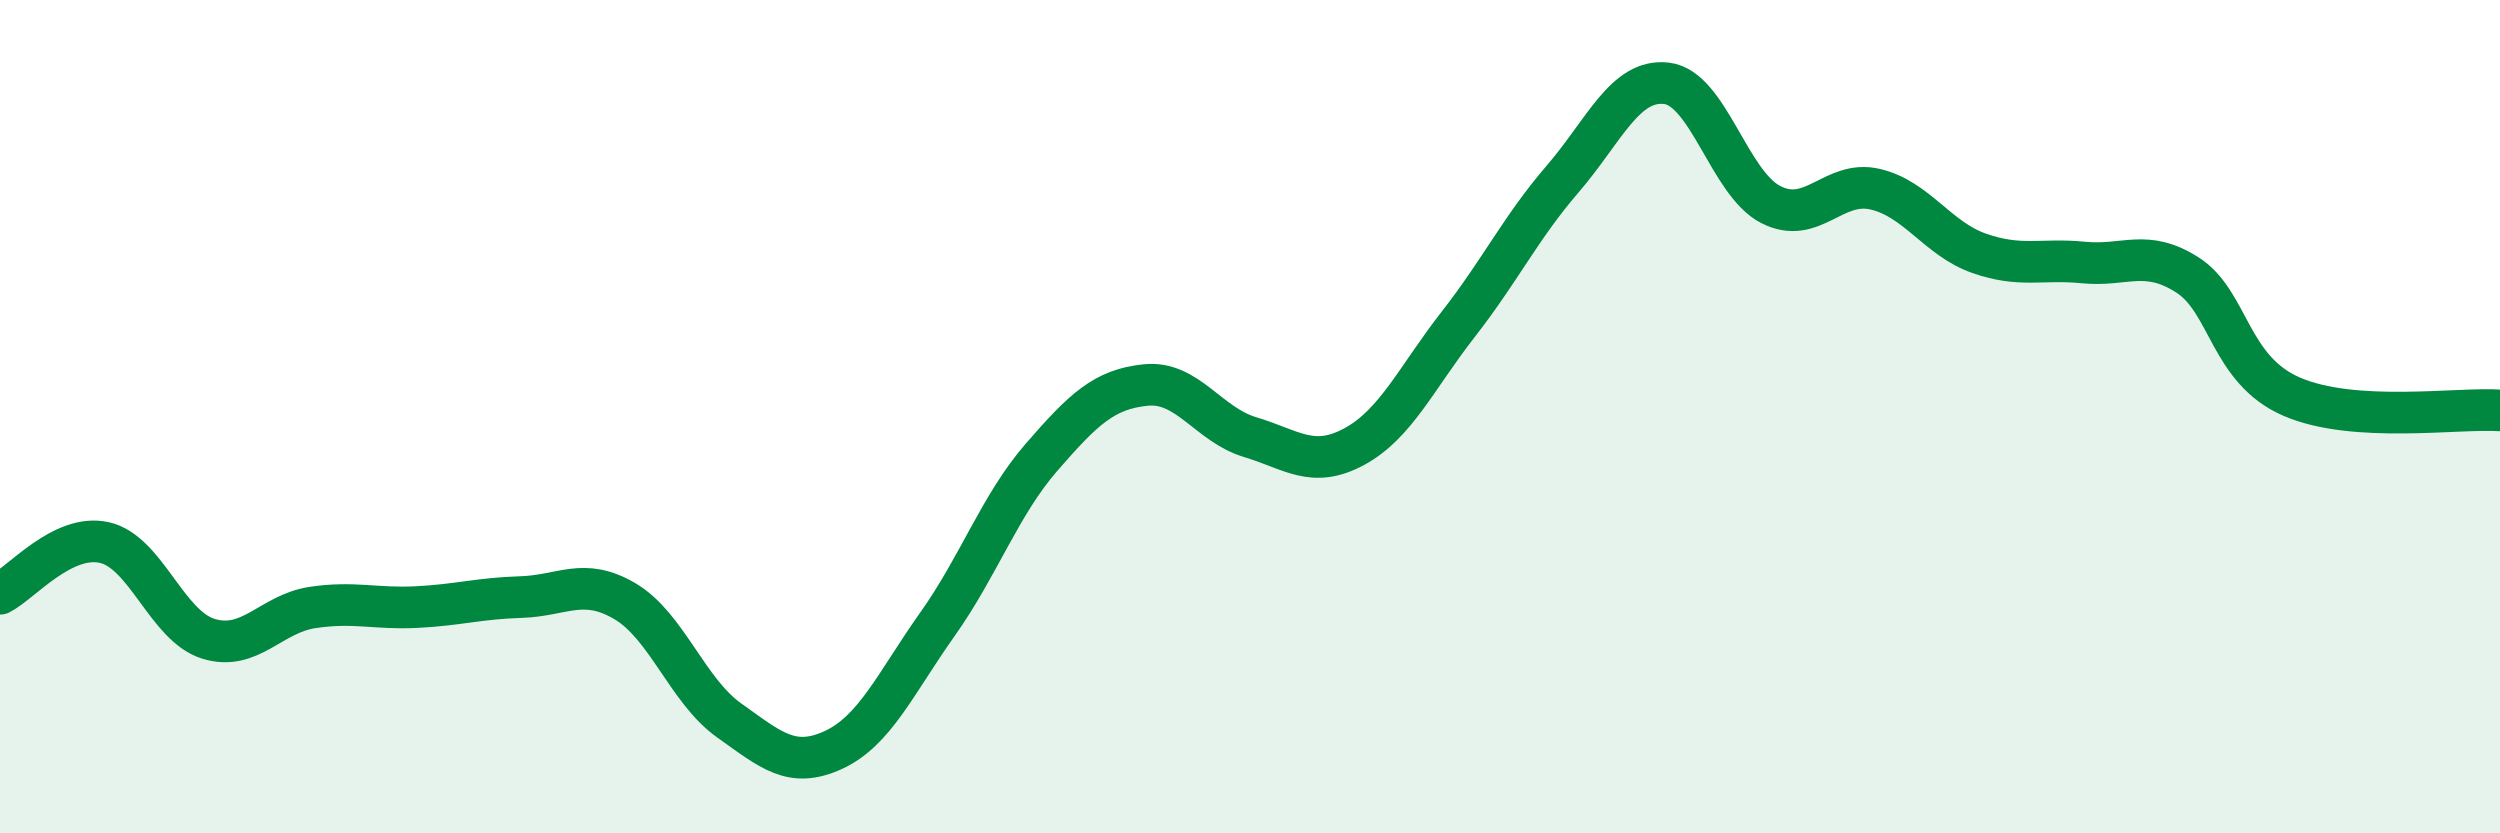
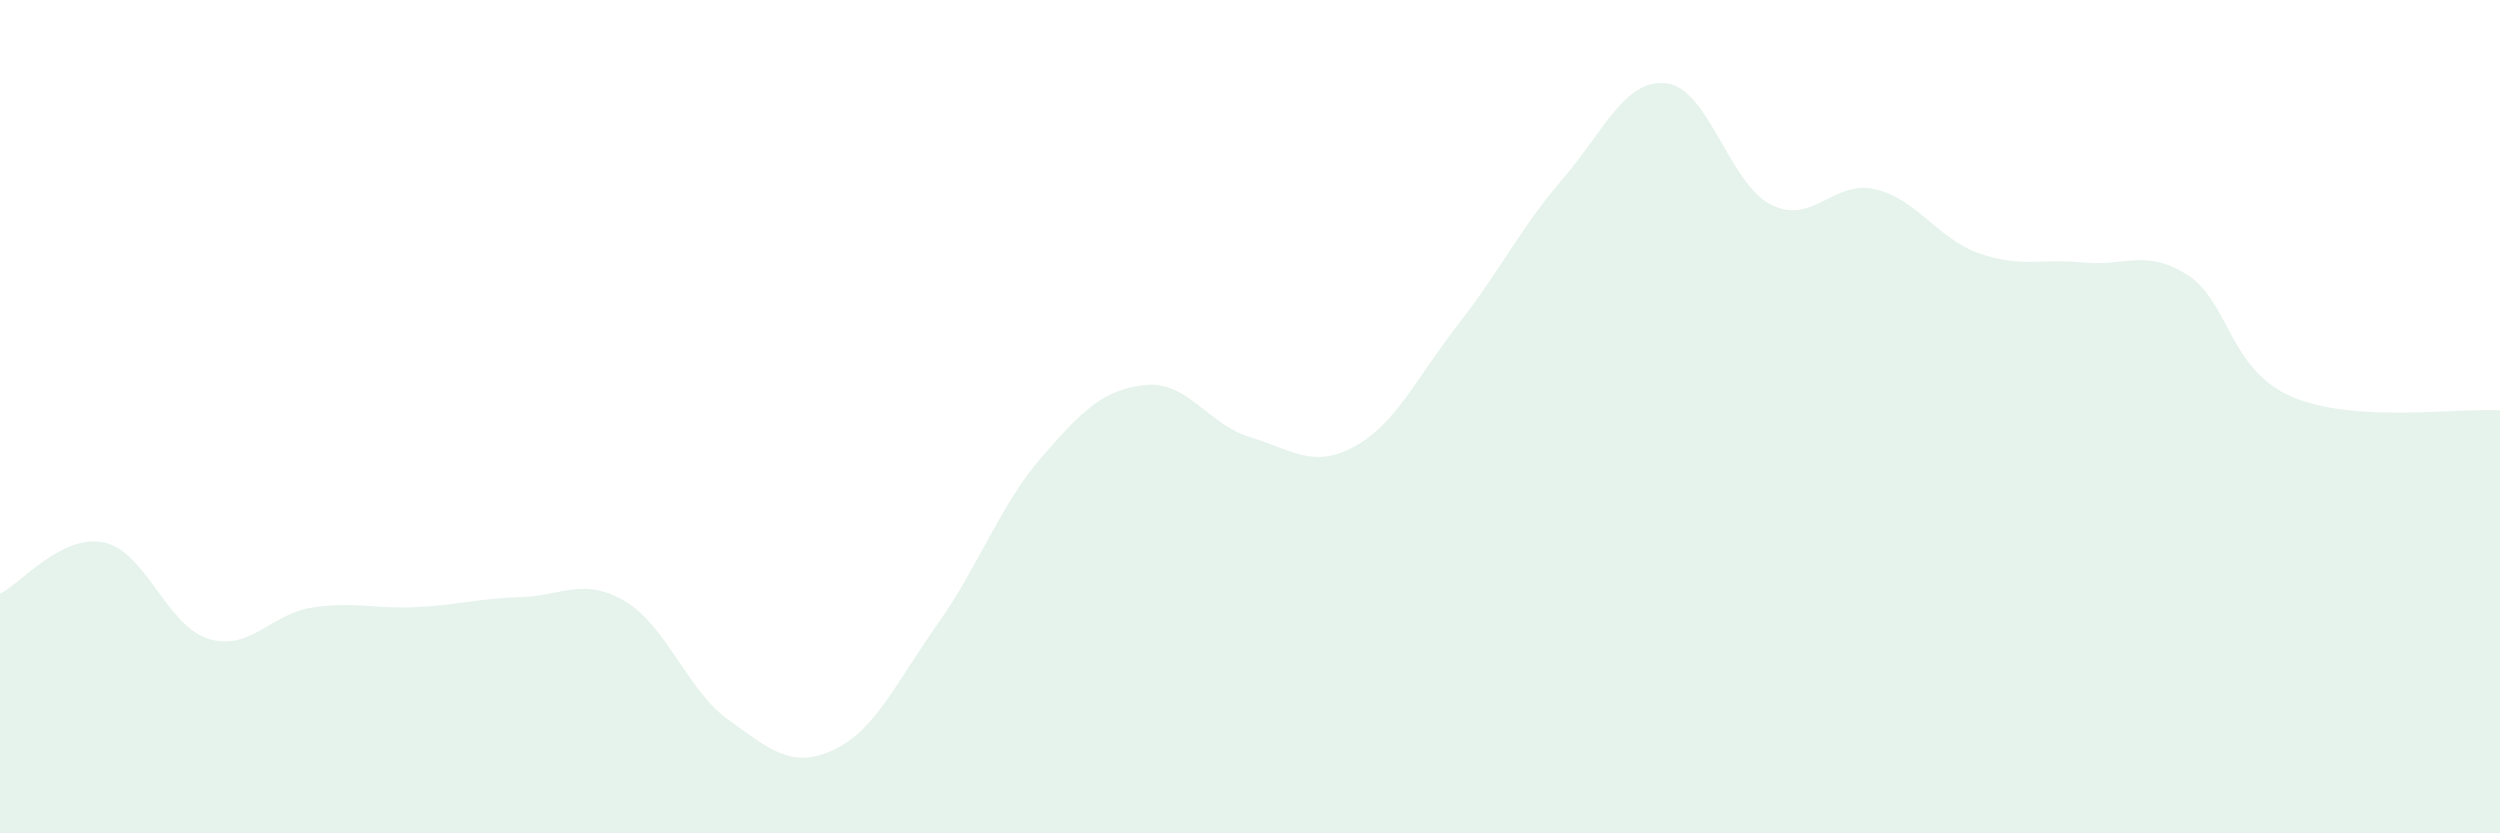
<svg xmlns="http://www.w3.org/2000/svg" width="60" height="20" viewBox="0 0 60 20">
  <path d="M 0,14.25 C 0.5,14 1.5,12.8 2.5,13.02 C 3.5,13.24 4,15.02 5,15.33 C 6,15.64 6.5,14.73 7.5,14.58 C 8.5,14.43 9,14.62 10,14.57 C 11,14.52 11.5,14.36 12.5,14.33 C 13.5,14.3 14,13.84 15,14.43 C 16,15.02 16.5,16.58 17.5,17.29 C 18.5,18 19,18.46 20,18 C 21,17.54 21.5,16.39 22.5,14.98 C 23.5,13.57 24,12.12 25,10.97 C 26,9.82 26.5,9.34 27.5,9.24 C 28.5,9.14 29,10.19 30,10.49 C 31,10.79 31.5,11.26 32.5,10.72 C 33.5,10.18 34,9.06 35,7.78 C 36,6.5 36.5,5.46 37.5,4.3 C 38.5,3.14 39,1.88 40,2 C 41,2.12 41.5,4.4 42.5,4.91 C 43.5,5.42 44,4.31 45,4.54 C 46,4.77 46.5,5.73 47.5,6.08 C 48.5,6.43 49,6.2 50,6.3 C 51,6.4 51.5,5.96 52.5,6.6 C 53.5,7.24 53.5,8.87 55,9.52 C 56.5,10.17 59,9.78 60,9.85L60 20L0 20Z" fill="#008740" opacity="0.1" stroke-linecap="round" stroke-linejoin="round" />
-   <path d="M 0,14.25 C 0.5,14 1.5,12.8 2.5,13.02 C 3.5,13.24 4,15.02 5,15.33 C 6,15.64 6.5,14.73 7.5,14.58 C 8.5,14.43 9,14.62 10,14.57 C 11,14.52 11.5,14.36 12.5,14.33 C 13.5,14.3 14,13.84 15,14.43 C 16,15.02 16.5,16.58 17.5,17.29 C 18.5,18 19,18.46 20,18 C 21,17.54 21.5,16.39 22.5,14.98 C 23.5,13.57 24,12.12 25,10.97 C 26,9.82 26.5,9.34 27.5,9.24 C 28.5,9.14 29,10.19 30,10.49 C 31,10.79 31.5,11.26 32.5,10.72 C 33.5,10.18 34,9.06 35,7.78 C 36,6.5 36.5,5.46 37.5,4.3 C 38.5,3.14 39,1.88 40,2 C 41,2.12 41.5,4.4 42.5,4.91 C 43.5,5.42 44,4.31 45,4.54 C 46,4.77 46.5,5.73 47.5,6.08 C 48.5,6.43 49,6.2 50,6.3 C 51,6.4 51.5,5.96 52.5,6.6 C 53.5,7.24 53.5,8.87 55,9.52 C 56.5,10.17 59,9.78 60,9.85" stroke="#008740" stroke-width="1" fill="none" stroke-linecap="round" stroke-linejoin="round" />
</svg>